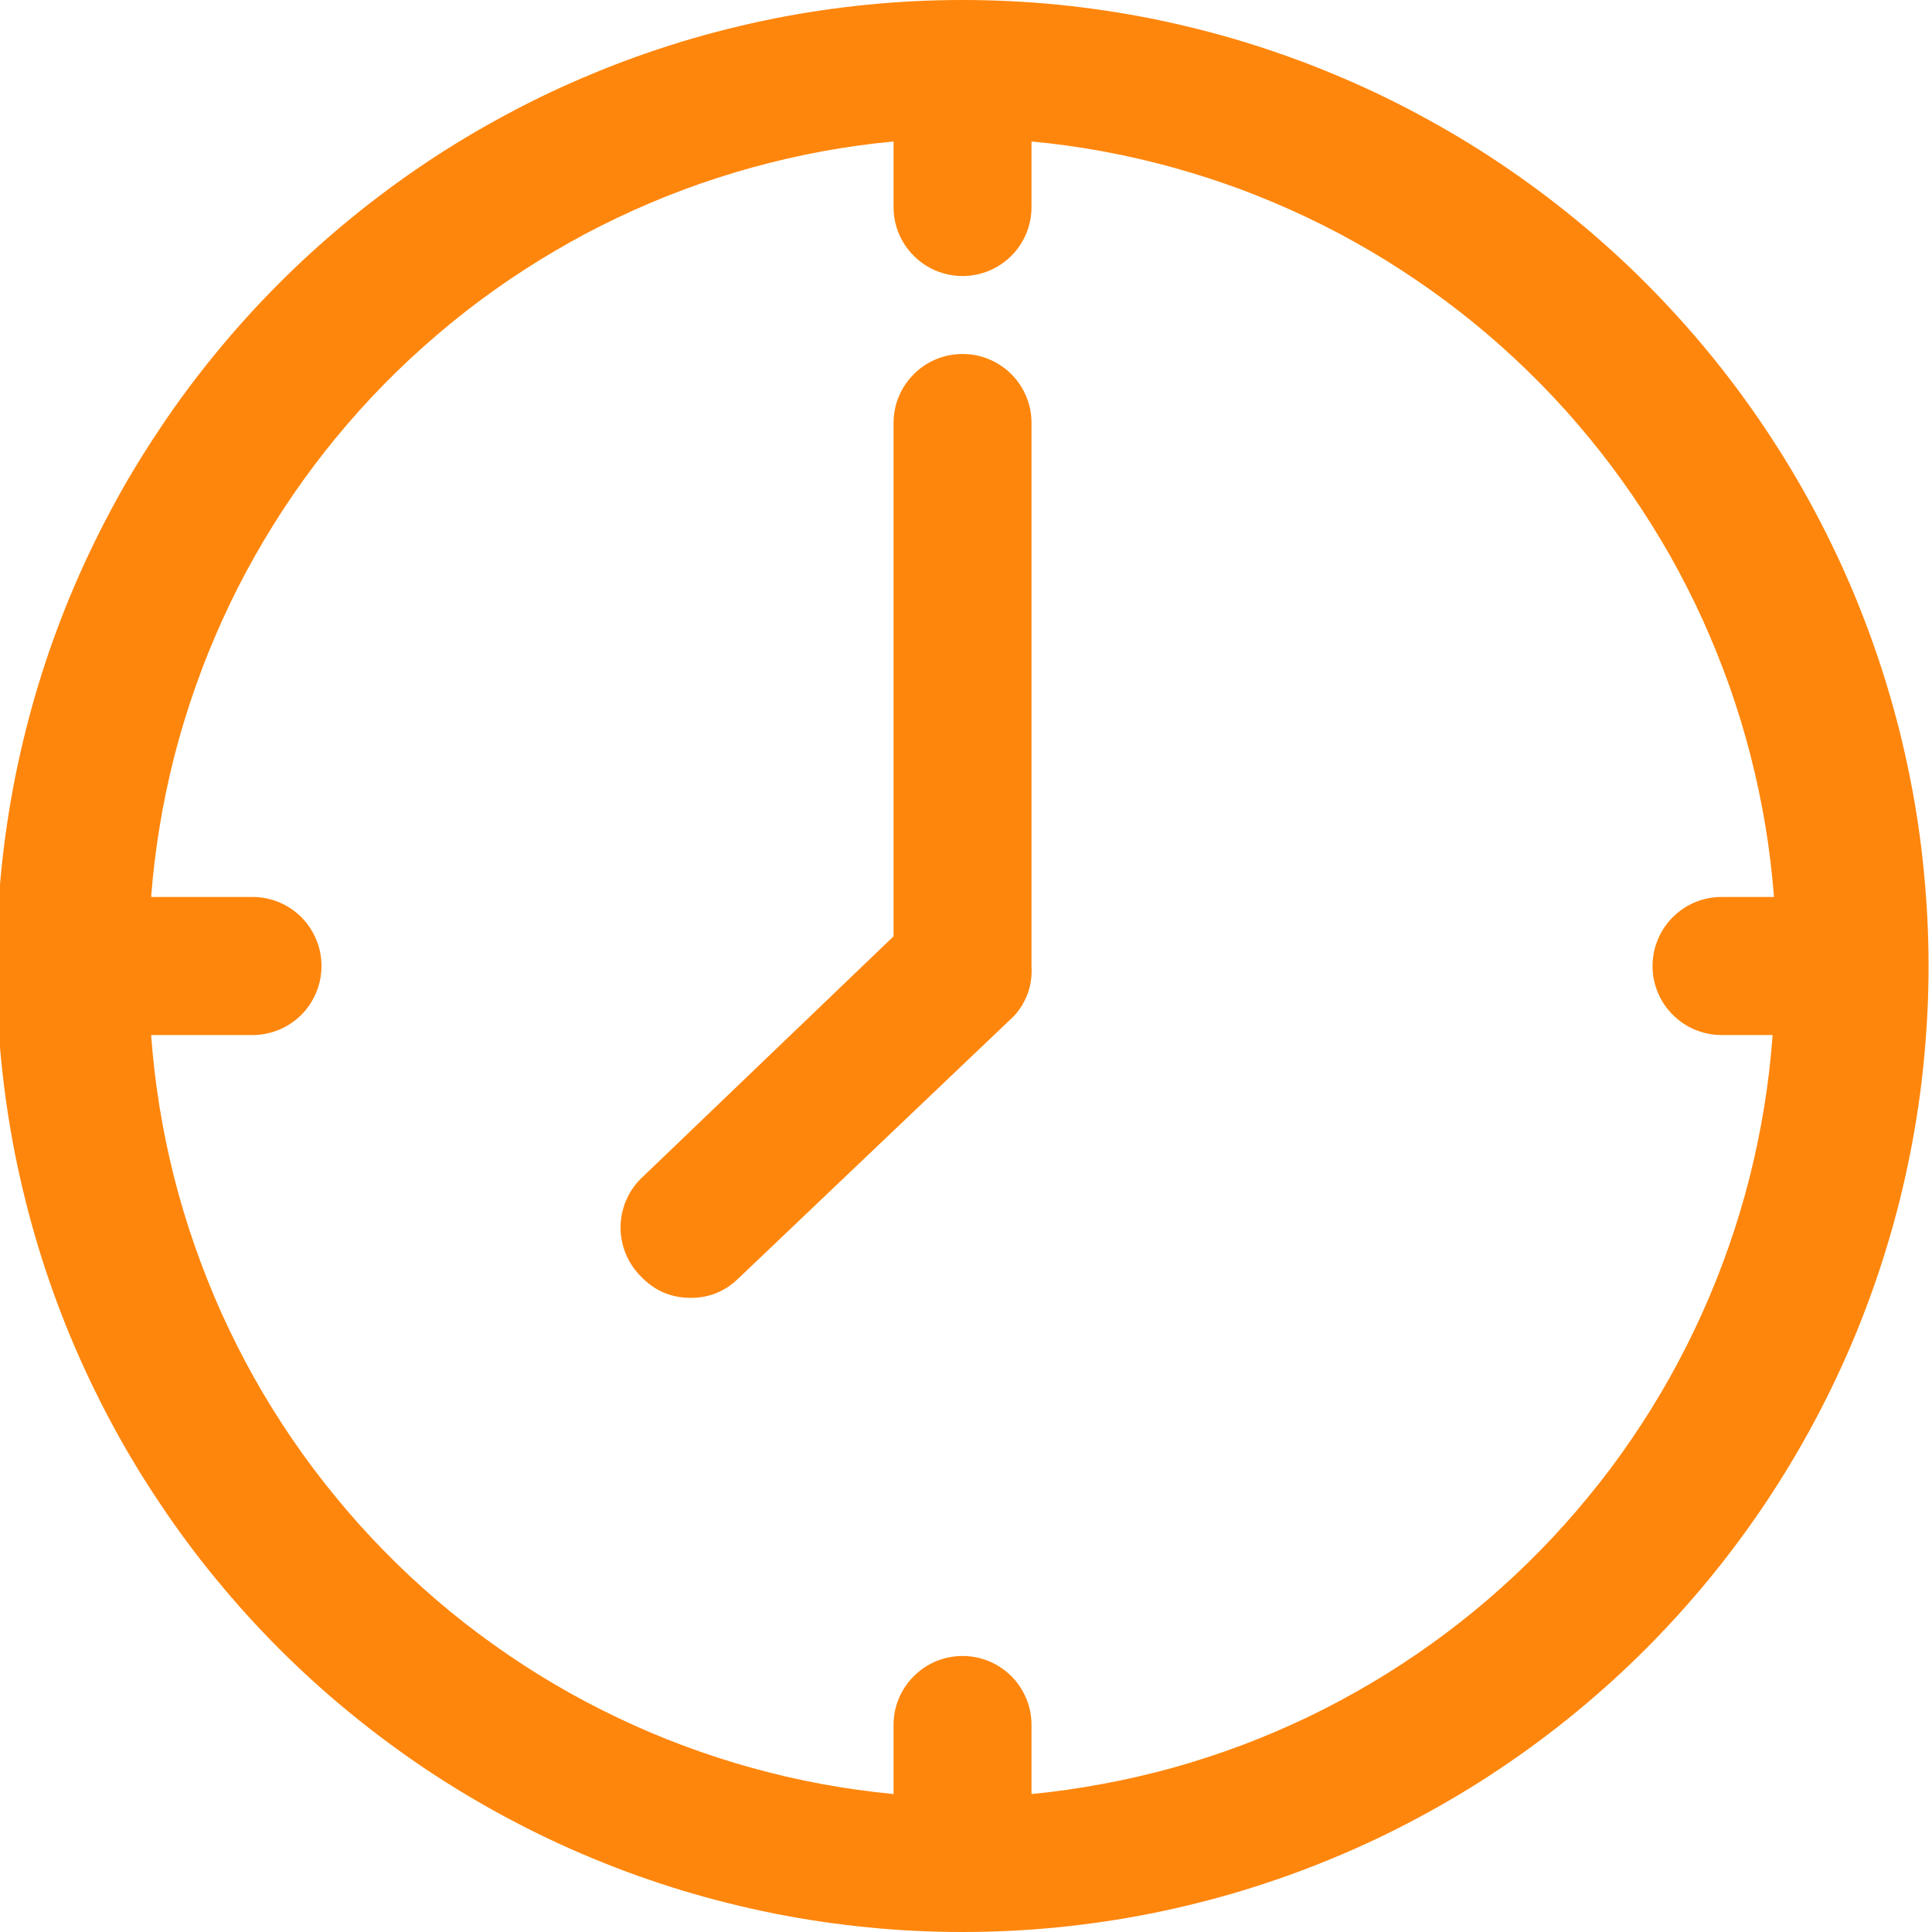
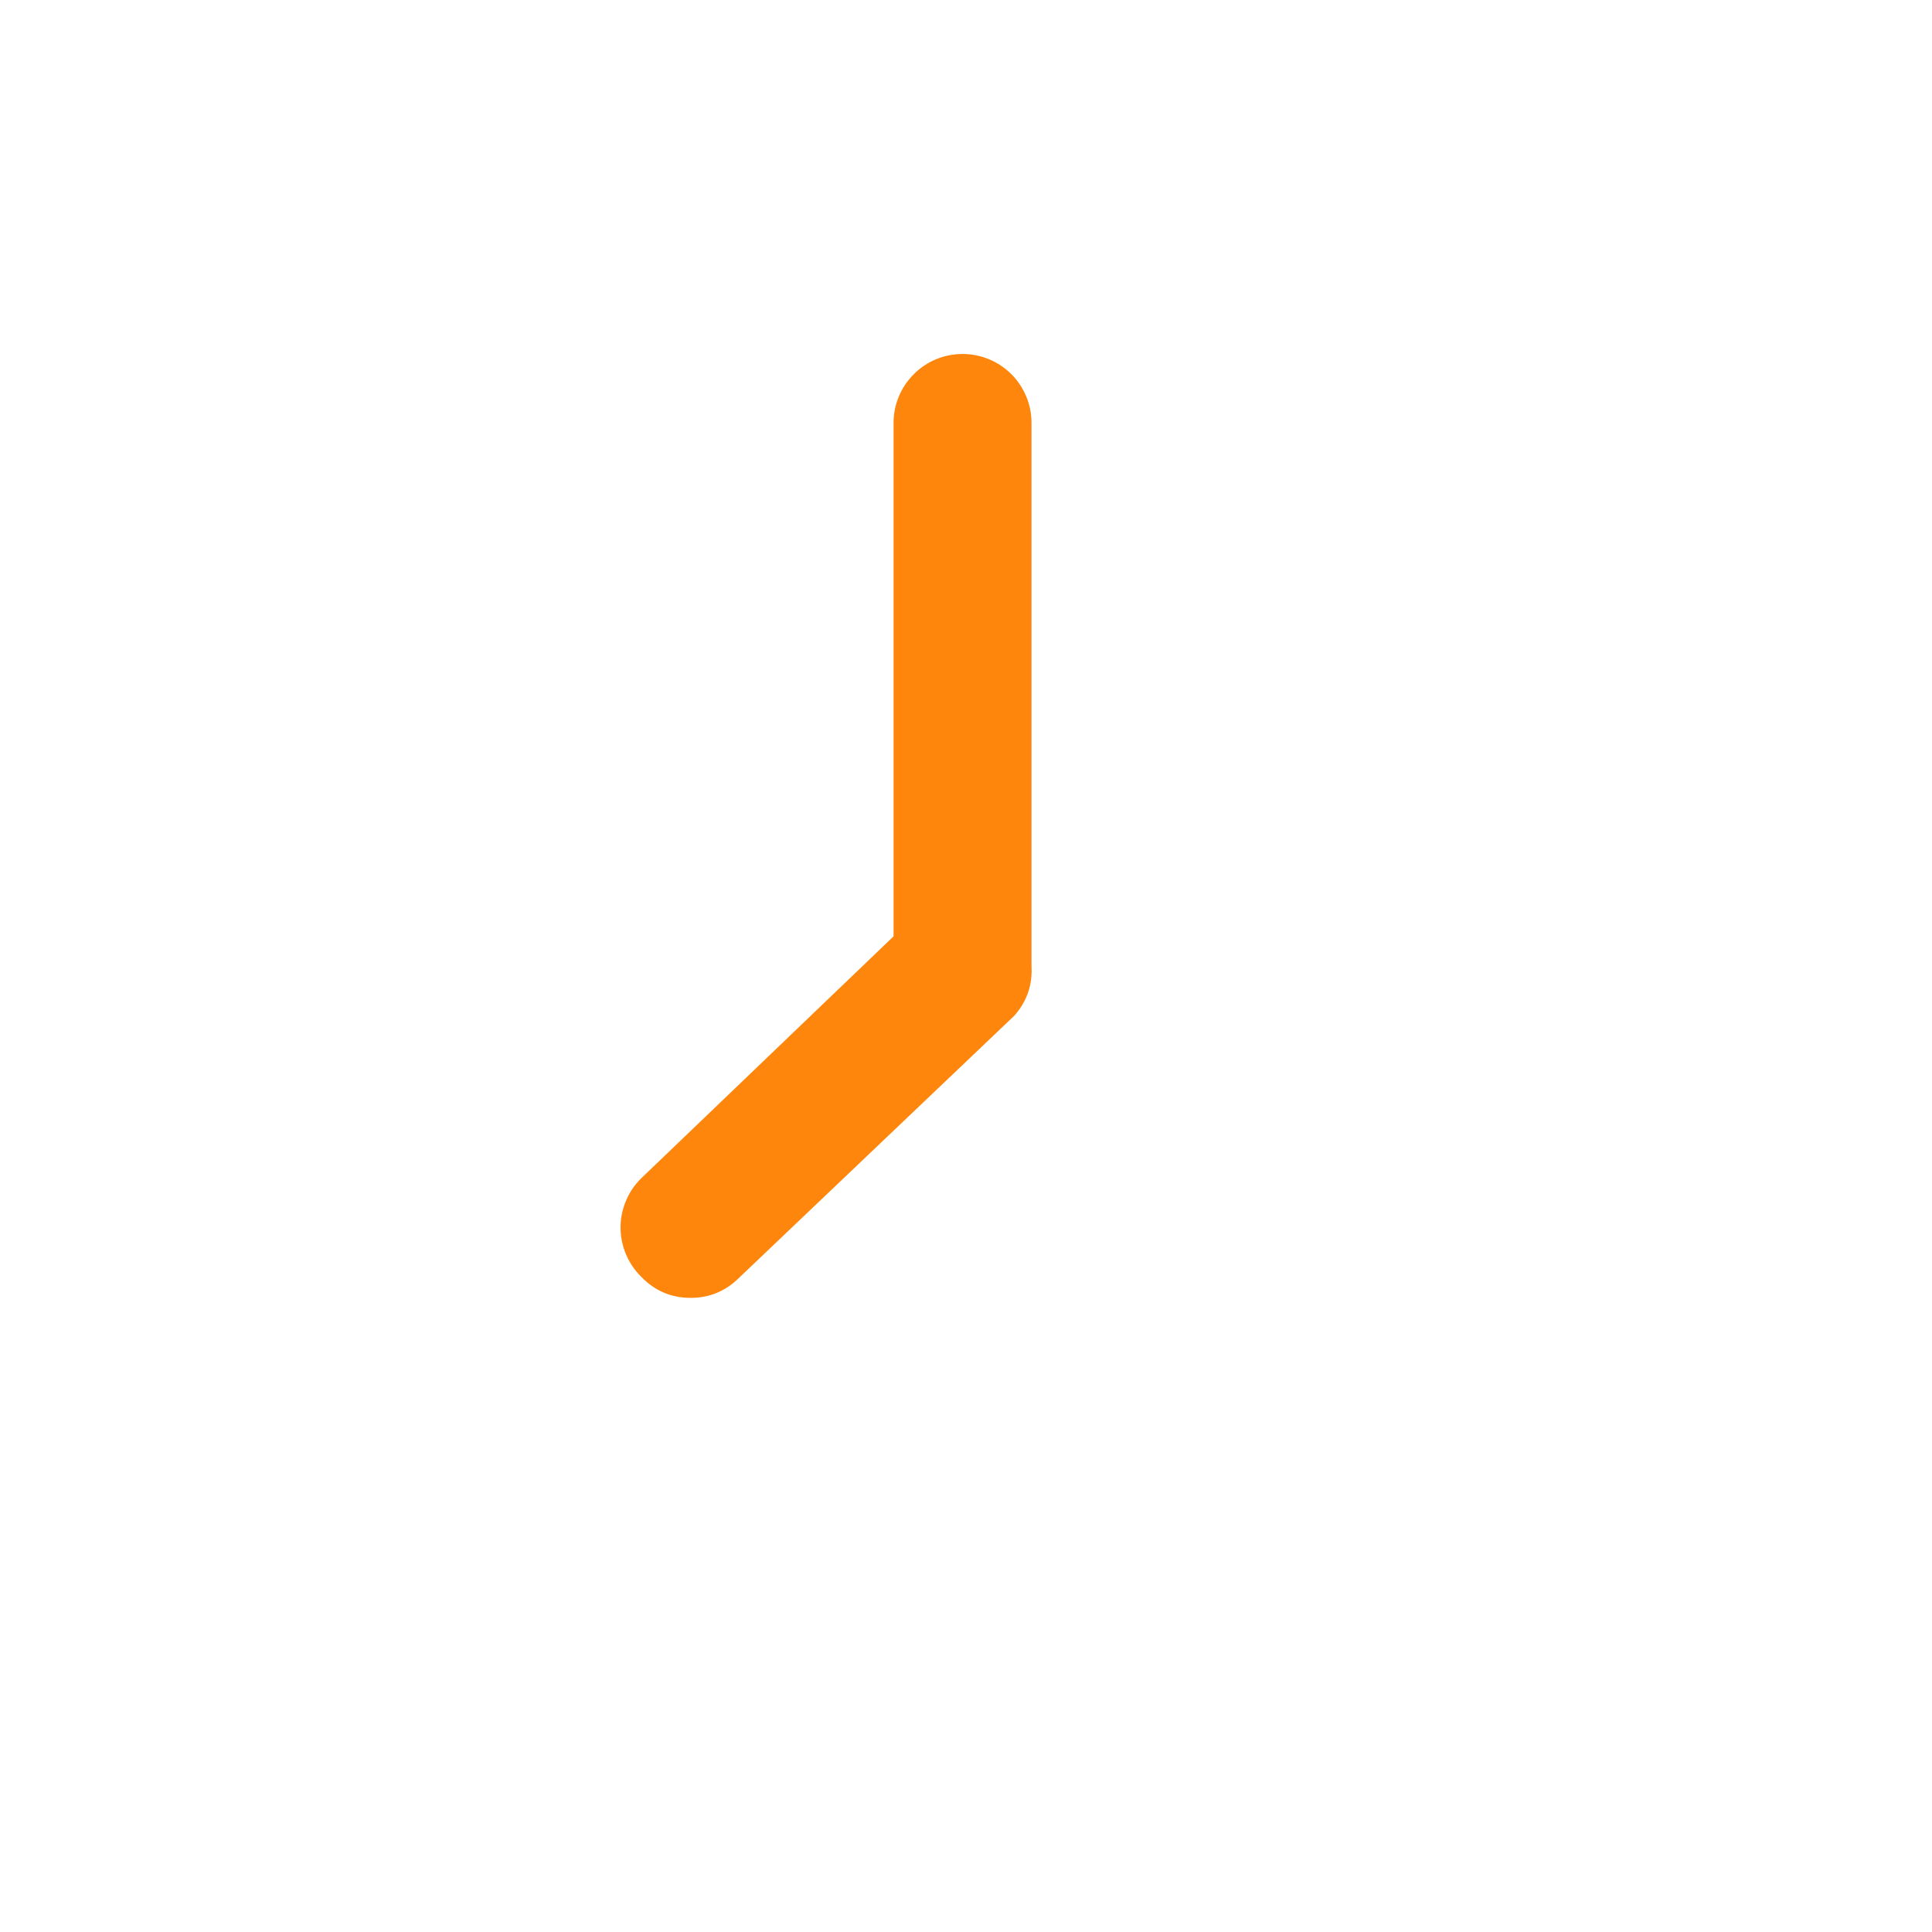
<svg xmlns="http://www.w3.org/2000/svg" width="100" zoomAndPan="magnify" viewBox="0 0 75 75" height="100" preserveAspectRatio="xMidYMid meet" version="1.2">
  <g id="6b97c7b83e">
-     <path style=" stroke:none;fill-rule:nonzero;fill:#ff860c;fill-opacity:1;" d="M 37.367 0 C 36.137 0 34.914 0.059 33.691 0.18 C 32.469 0.301 31.254 0.48 30.051 0.719 C 28.844 0.961 27.656 1.258 26.48 1.613 C 25.305 1.973 24.148 2.383 23.016 2.855 C 21.879 3.324 20.773 3.848 19.688 4.43 C 18.605 5.008 17.555 5.637 16.531 6.32 C 15.512 7.004 14.527 7.734 13.578 8.512 C 12.625 9.293 11.719 10.113 10.848 10.984 C 9.98 11.852 9.156 12.762 8.379 13.711 C 7.598 14.66 6.867 15.645 6.188 16.668 C 5.504 17.688 4.871 18.738 4.293 19.824 C 3.715 20.906 3.191 22.016 2.719 23.148 C 2.25 24.285 1.836 25.438 1.48 26.613 C 1.125 27.789 0.828 28.98 0.586 30.184 C 0.348 31.391 0.168 32.602 0.047 33.824 C -0.074 35.047 -0.133 36.273 -0.133 37.5 C -0.133 38.727 -0.074 39.953 0.047 41.176 C 0.168 42.398 0.348 43.609 0.586 44.816 C 0.828 46.02 1.125 47.211 1.48 48.387 C 1.836 49.562 2.25 50.715 2.719 51.852 C 3.191 52.984 3.715 54.094 4.293 55.176 C 4.871 56.262 5.504 57.312 6.188 58.332 C 6.867 59.355 7.598 60.34 8.379 61.289 C 9.156 62.238 9.98 63.148 10.848 64.016 C 11.719 64.887 12.625 65.707 13.578 66.488 C 14.527 67.266 15.512 67.996 16.531 68.68 C 17.555 69.363 18.605 69.992 19.688 70.57 C 20.773 71.152 21.879 71.676 23.016 72.145 C 24.148 72.617 25.305 73.027 26.48 73.387 C 27.656 73.742 28.844 74.039 30.051 74.281 C 31.254 74.52 32.469 74.699 33.691 74.82 C 34.914 74.941 36.137 75 37.367 75 C 38.594 75 39.82 74.941 41.043 74.82 C 42.266 74.699 43.477 74.52 44.684 74.281 C 45.887 74.039 47.078 73.742 48.25 73.387 C 49.426 73.027 50.582 72.617 51.715 72.145 C 52.852 71.676 53.961 71.152 55.043 70.57 C 56.125 69.992 57.18 69.363 58.199 68.68 C 59.223 67.996 60.207 67.266 61.156 66.488 C 62.105 65.707 63.016 64.887 63.883 64.016 C 64.75 63.148 65.574 62.238 66.355 61.289 C 67.133 60.34 67.863 59.355 68.547 58.332 C 69.227 57.312 69.859 56.262 70.438 55.176 C 71.016 54.094 71.543 52.984 72.012 51.852 C 72.48 50.715 72.895 49.562 73.25 48.387 C 73.609 47.211 73.906 46.02 74.145 44.816 C 74.387 43.609 74.566 42.398 74.684 41.176 C 74.805 39.953 74.867 38.727 74.867 37.5 C 74.867 36.273 74.805 35.047 74.684 33.824 C 74.566 32.602 74.387 31.391 74.145 30.184 C 73.906 28.98 73.609 27.789 73.25 26.613 C 72.895 25.438 72.48 24.285 72.012 23.148 C 71.543 22.016 71.016 20.906 70.438 19.824 C 69.859 18.738 69.227 17.688 68.547 16.668 C 67.863 15.645 67.133 14.66 66.355 13.711 C 65.574 12.762 64.75 11.852 63.883 10.984 C 63.016 10.113 62.105 9.293 61.156 8.512 C 60.207 7.734 59.223 7.004 58.199 6.32 C 57.18 5.637 56.125 5.008 55.043 4.43 C 53.961 3.848 52.852 3.324 51.715 2.855 C 50.582 2.383 49.426 1.973 48.25 1.613 C 47.078 1.258 45.887 0.961 44.684 0.719 C 43.477 0.48 42.266 0.301 41.043 0.18 C 39.82 0.059 38.594 0 37.367 0 Z M 40.043 69.645 L 40.043 66.965 C 40.043 66.609 39.977 66.266 39.84 65.938 C 39.703 65.609 39.512 65.32 39.262 65.07 C 39.008 64.82 38.719 64.625 38.391 64.488 C 38.062 64.355 37.723 64.285 37.367 64.285 C 37.012 64.285 36.668 64.355 36.34 64.488 C 36.012 64.625 35.723 64.82 35.473 65.07 C 35.223 65.32 35.027 65.609 34.891 65.938 C 34.754 66.266 34.688 66.609 34.688 66.965 L 34.688 69.645 C 33.758 69.555 32.832 69.426 31.914 69.258 C 30.996 69.086 30.086 68.879 29.188 68.629 C 28.285 68.379 27.398 68.09 26.523 67.762 C 25.648 67.438 24.793 67.07 23.949 66.668 C 23.105 66.266 22.281 65.828 21.477 65.352 C 20.672 64.879 19.891 64.367 19.133 63.824 C 18.371 63.281 17.637 62.707 16.93 62.098 C 16.219 61.488 15.539 60.852 14.887 60.184 C 14.234 59.516 13.609 58.82 13.02 58.098 C 12.426 57.375 11.867 56.629 11.34 55.859 C 10.812 55.086 10.32 54.293 9.863 53.48 C 9.406 52.664 8.988 51.832 8.602 50.98 C 8.219 50.129 7.875 49.262 7.566 48.379 C 7.258 47.5 6.988 46.605 6.758 45.699 C 6.531 44.793 6.34 43.879 6.191 42.957 C 6.043 42.035 5.934 41.109 5.867 40.18 L 9.805 40.18 C 10.16 40.18 10.5 40.109 10.828 39.977 C 11.156 39.84 11.445 39.645 11.699 39.395 C 11.949 39.145 12.141 38.852 12.277 38.523 C 12.414 38.195 12.48 37.855 12.48 37.5 C 12.48 37.145 12.414 36.805 12.277 36.477 C 12.141 36.148 11.949 35.855 11.699 35.605 C 11.445 35.355 11.156 35.16 10.828 35.023 C 10.5 34.891 10.16 34.82 9.805 34.82 L 5.867 34.82 C 5.938 33.895 6.051 32.969 6.203 32.051 C 6.355 31.133 6.547 30.223 6.777 29.32 C 7.012 28.418 7.281 27.527 7.594 26.648 C 7.902 25.77 8.25 24.906 8.637 24.059 C 9.02 23.211 9.441 22.383 9.902 21.57 C 10.359 20.762 10.852 19.973 11.379 19.203 C 11.906 18.438 12.465 17.691 13.059 16.973 C 13.652 16.254 14.273 15.562 14.926 14.898 C 15.578 14.234 16.262 13.602 16.969 12.996 C 17.676 12.391 18.41 11.816 19.168 11.277 C 19.926 10.738 20.707 10.23 21.512 9.758 C 22.312 9.285 23.133 8.848 23.977 8.449 C 24.816 8.047 25.672 7.688 26.547 7.359 C 27.418 7.035 28.305 6.75 29.203 6.5 C 30.102 6.254 31.008 6.043 31.922 5.875 C 32.84 5.707 33.762 5.578 34.688 5.492 L 34.688 8.035 C 34.688 8.391 34.754 8.734 34.891 9.062 C 35.027 9.391 35.223 9.68 35.473 9.93 C 35.723 10.18 36.012 10.375 36.34 10.512 C 36.668 10.645 37.012 10.715 37.367 10.715 C 37.723 10.715 38.062 10.645 38.391 10.512 C 38.719 10.375 39.008 10.18 39.262 9.93 C 39.512 9.68 39.703 9.391 39.84 9.062 C 39.977 8.734 40.043 8.391 40.043 8.035 L 40.043 5.492 C 40.973 5.578 41.895 5.707 42.809 5.875 C 43.727 6.043 44.633 6.254 45.531 6.5 C 46.43 6.75 47.312 7.035 48.188 7.359 C 49.059 7.688 49.914 8.047 50.758 8.449 C 51.598 8.848 52.418 9.285 53.223 9.758 C 54.023 10.23 54.805 10.738 55.562 11.277 C 56.324 11.816 57.055 12.391 57.766 12.996 C 58.473 13.602 59.152 14.234 59.805 14.898 C 60.457 15.562 61.082 16.254 61.672 16.973 C 62.266 17.691 62.824 18.438 63.352 19.203 C 63.879 19.973 64.371 20.762 64.832 21.57 C 65.289 22.383 65.711 23.211 66.098 24.059 C 66.48 24.906 66.828 25.77 67.141 26.648 C 67.449 27.527 67.723 28.418 67.953 29.32 C 68.184 30.223 68.379 31.133 68.531 32.051 C 68.684 32.969 68.793 33.895 68.867 34.82 L 66.832 34.82 C 66.477 34.82 66.133 34.891 65.805 35.023 C 65.477 35.16 65.188 35.355 64.938 35.605 C 64.684 35.855 64.492 36.148 64.355 36.477 C 64.219 36.805 64.152 37.145 64.152 37.5 C 64.152 37.855 64.219 38.195 64.355 38.523 C 64.492 38.852 64.684 39.145 64.938 39.395 C 65.188 39.645 65.477 39.84 65.805 39.977 C 66.133 40.109 66.477 40.18 66.832 40.18 L 68.812 40.18 C 68.746 41.109 68.637 42.035 68.488 42.957 C 68.34 43.875 68.148 44.789 67.922 45.695 C 67.691 46.598 67.426 47.492 67.117 48.371 C 66.809 49.254 66.465 50.121 66.082 50.969 C 65.699 51.82 65.281 52.652 64.824 53.469 C 64.367 54.281 63.879 55.074 63.352 55.844 C 62.828 56.617 62.27 57.363 61.676 58.082 C 61.086 58.805 60.465 59.5 59.812 60.168 C 59.16 60.836 58.48 61.473 57.773 62.082 C 57.066 62.688 56.332 63.266 55.574 63.809 C 54.816 64.352 54.035 64.863 53.234 65.336 C 52.43 65.812 51.609 66.254 50.77 66.656 C 49.926 67.059 49.07 67.426 48.195 67.754 C 47.32 68.082 46.438 68.371 45.539 68.621 C 44.637 68.871 43.73 69.082 42.812 69.25 C 41.895 69.422 40.973 69.555 40.043 69.645 Z M 40.043 69.645 " />
    <path style=" stroke:none;fill-rule:nonzero;fill:#ff860c;fill-opacity:1;" d="M 37.367 13.742 C 37.012 13.742 36.668 13.809 36.34 13.945 C 36.012 14.082 35.723 14.273 35.473 14.527 C 35.223 14.777 35.027 15.066 34.891 15.395 C 34.754 15.723 34.688 16.062 34.688 16.418 L 34.688 36.348 L 24.883 45.75 C 24.629 46 24.434 46.293 24.297 46.621 C 24.16 46.953 24.09 47.293 24.09 47.652 C 24.09 48.008 24.16 48.352 24.297 48.684 C 24.434 49.012 24.629 49.301 24.883 49.555 C 25.41 50.105 26.051 50.383 26.812 50.383 C 27.527 50.383 28.145 50.133 28.66 49.633 L 39.375 39.43 C 39.863 38.879 40.086 38.234 40.043 37.5 L 40.043 16.418 C 40.043 16.062 39.977 15.723 39.84 15.395 C 39.703 15.066 39.512 14.777 39.262 14.527 C 39.008 14.273 38.719 14.082 38.391 13.945 C 38.062 13.809 37.723 13.742 37.367 13.742 Z M 37.367 13.742 " />
  </g>
</svg>